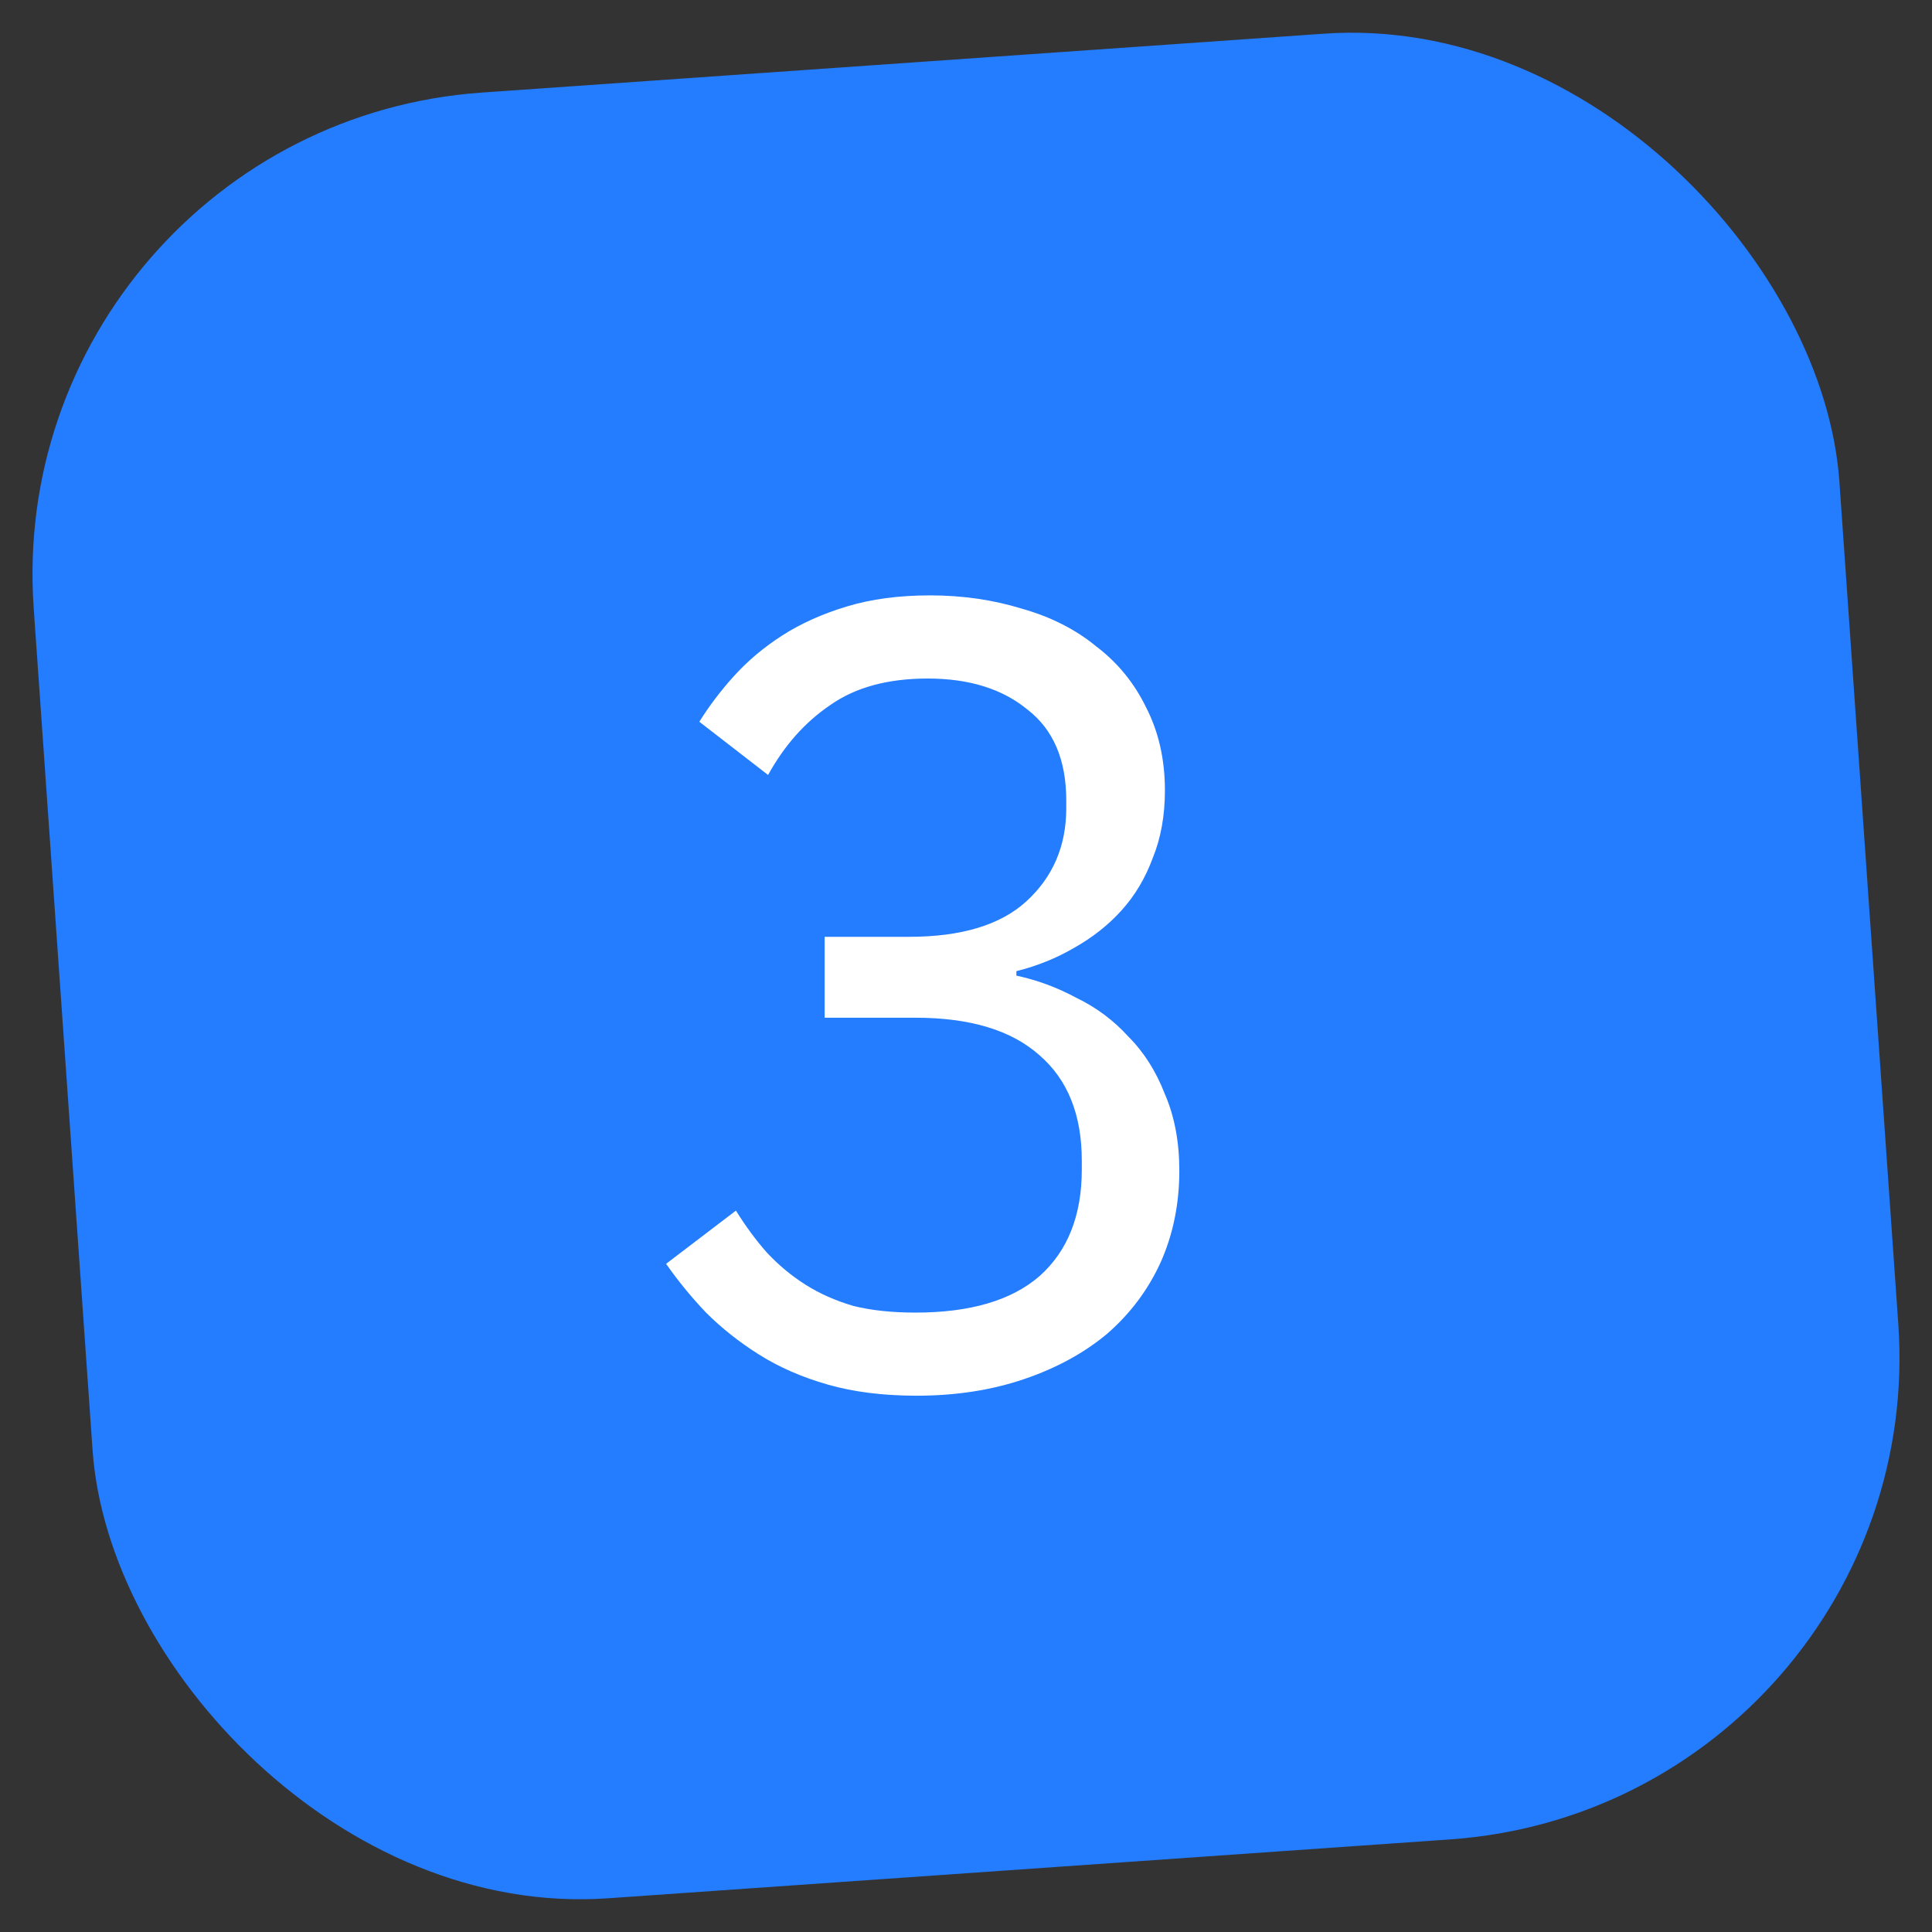
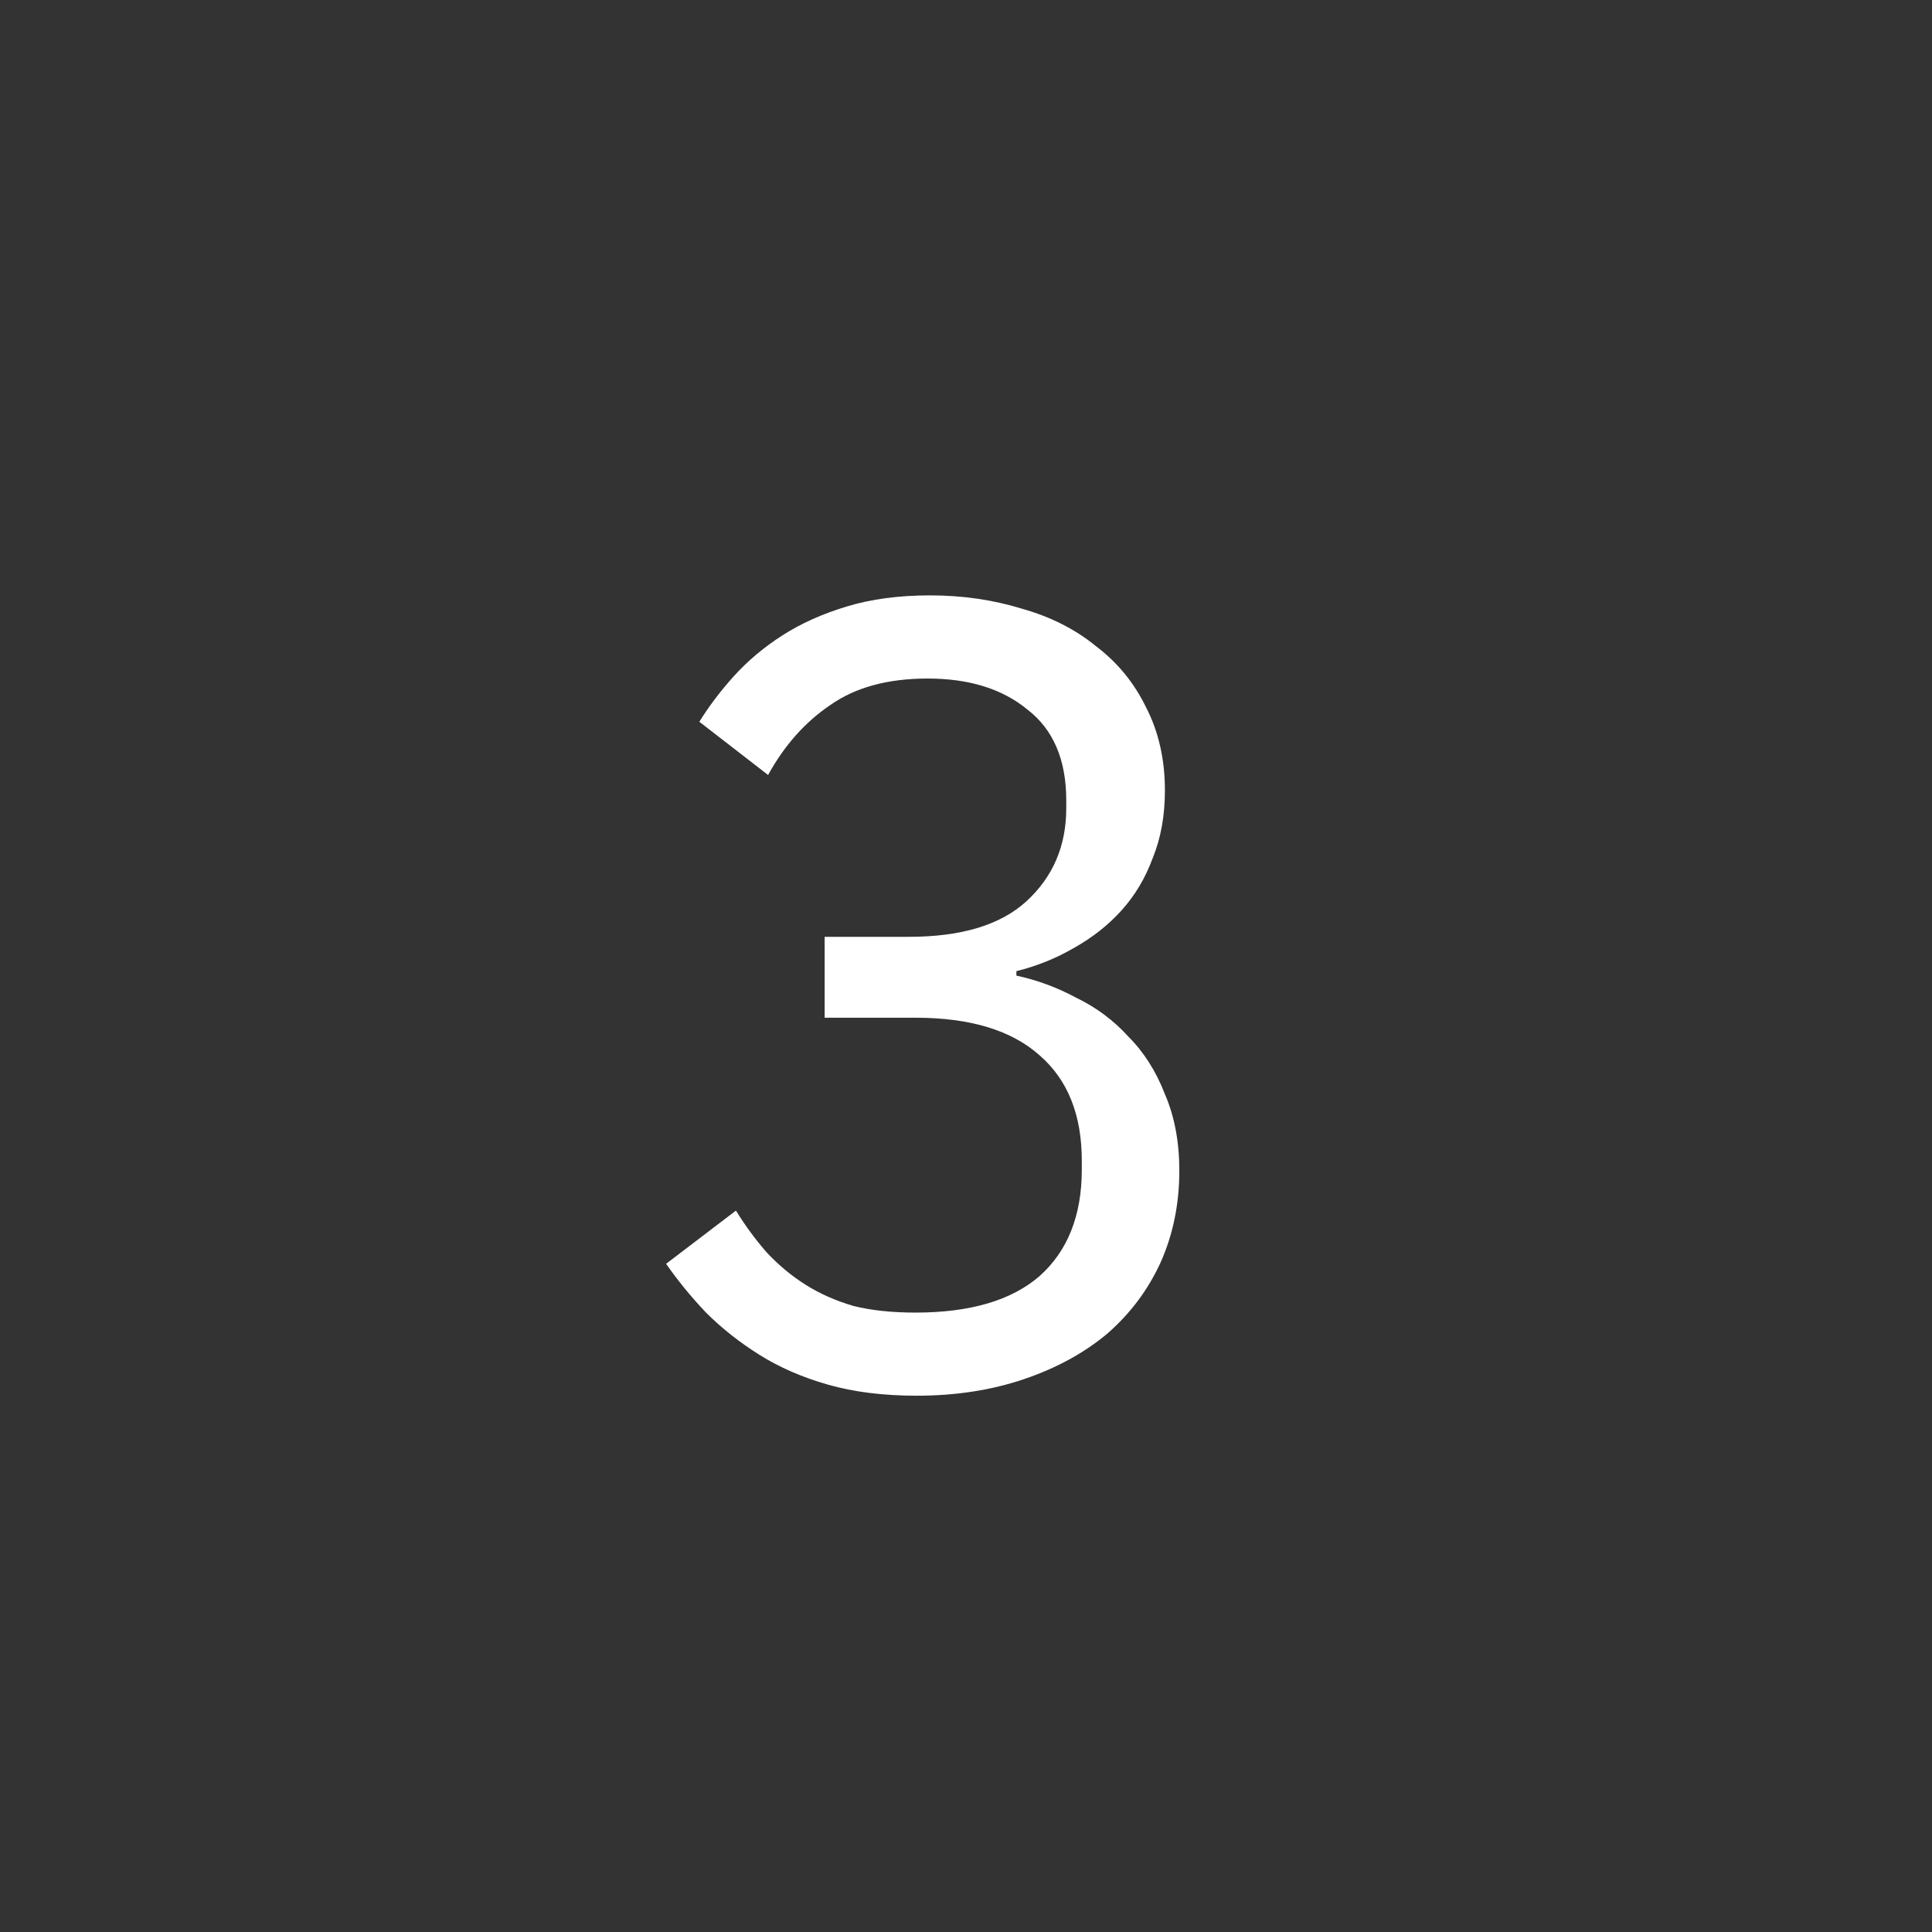
<svg xmlns="http://www.w3.org/2000/svg" width="48" height="48" viewBox="0 0 48 48" fill="none">
  <rect x="0" y="0" width="48" height="48" fill="#333333" stroke="none" />
-   <rect y="3.137" width="44.972" height="44.972" rx="12" transform="rotate(-4 0 3.137)" fill="#247CFF" />
  <path d="M22.581 23.275C23.884 23.275 24.857 22.981 25.5 22.393C26.161 21.788 26.491 21.016 26.491 20.08V19.887C26.491 18.878 26.17 18.125 25.527 17.629C24.903 17.115 24.077 16.858 23.049 16.858C22.057 16.858 21.249 17.078 20.625 17.519C20.001 17.941 19.487 18.52 19.083 19.254L17.375 17.932C17.614 17.546 17.899 17.17 18.229 16.803C18.578 16.417 18.982 16.078 19.441 15.784C19.9 15.49 20.432 15.251 21.038 15.068C21.644 14.884 22.333 14.792 23.104 14.792C23.912 14.792 24.674 14.902 25.39 15.123C26.106 15.325 26.721 15.637 27.235 16.059C27.767 16.463 28.18 16.968 28.474 17.574C28.786 18.18 28.942 18.868 28.942 19.639C28.942 20.264 28.841 20.824 28.639 21.319C28.456 21.815 28.199 22.247 27.868 22.614C27.538 22.981 27.143 23.293 26.684 23.55C26.243 23.807 25.766 24 25.252 24.128V24.239C25.766 24.349 26.262 24.532 26.739 24.789C27.235 25.028 27.666 25.349 28.033 25.753C28.419 26.139 28.722 26.616 28.942 27.185C29.181 27.736 29.3 28.369 29.3 29.086C29.3 29.912 29.144 30.674 28.832 31.371C28.52 32.051 28.079 32.638 27.51 33.134C26.941 33.611 26.253 33.988 25.445 34.263C24.637 34.538 23.746 34.676 22.773 34.676C21.947 34.676 21.213 34.584 20.57 34.401C19.927 34.217 19.358 33.969 18.863 33.657C18.367 33.345 17.926 32.996 17.541 32.611C17.174 32.225 16.843 31.821 16.549 31.399L18.284 30.077C18.523 30.463 18.78 30.811 19.055 31.123C19.349 31.436 19.67 31.702 20.019 31.922C20.368 32.142 20.763 32.317 21.203 32.446C21.644 32.556 22.158 32.611 22.746 32.611C24.104 32.611 25.133 32.308 25.83 31.702C26.528 31.078 26.877 30.196 26.877 29.058V28.838C26.877 27.699 26.528 26.827 25.83 26.221C25.133 25.597 24.104 25.285 22.746 25.285H20.488V23.275H22.581Z" fill="white" />
</svg>